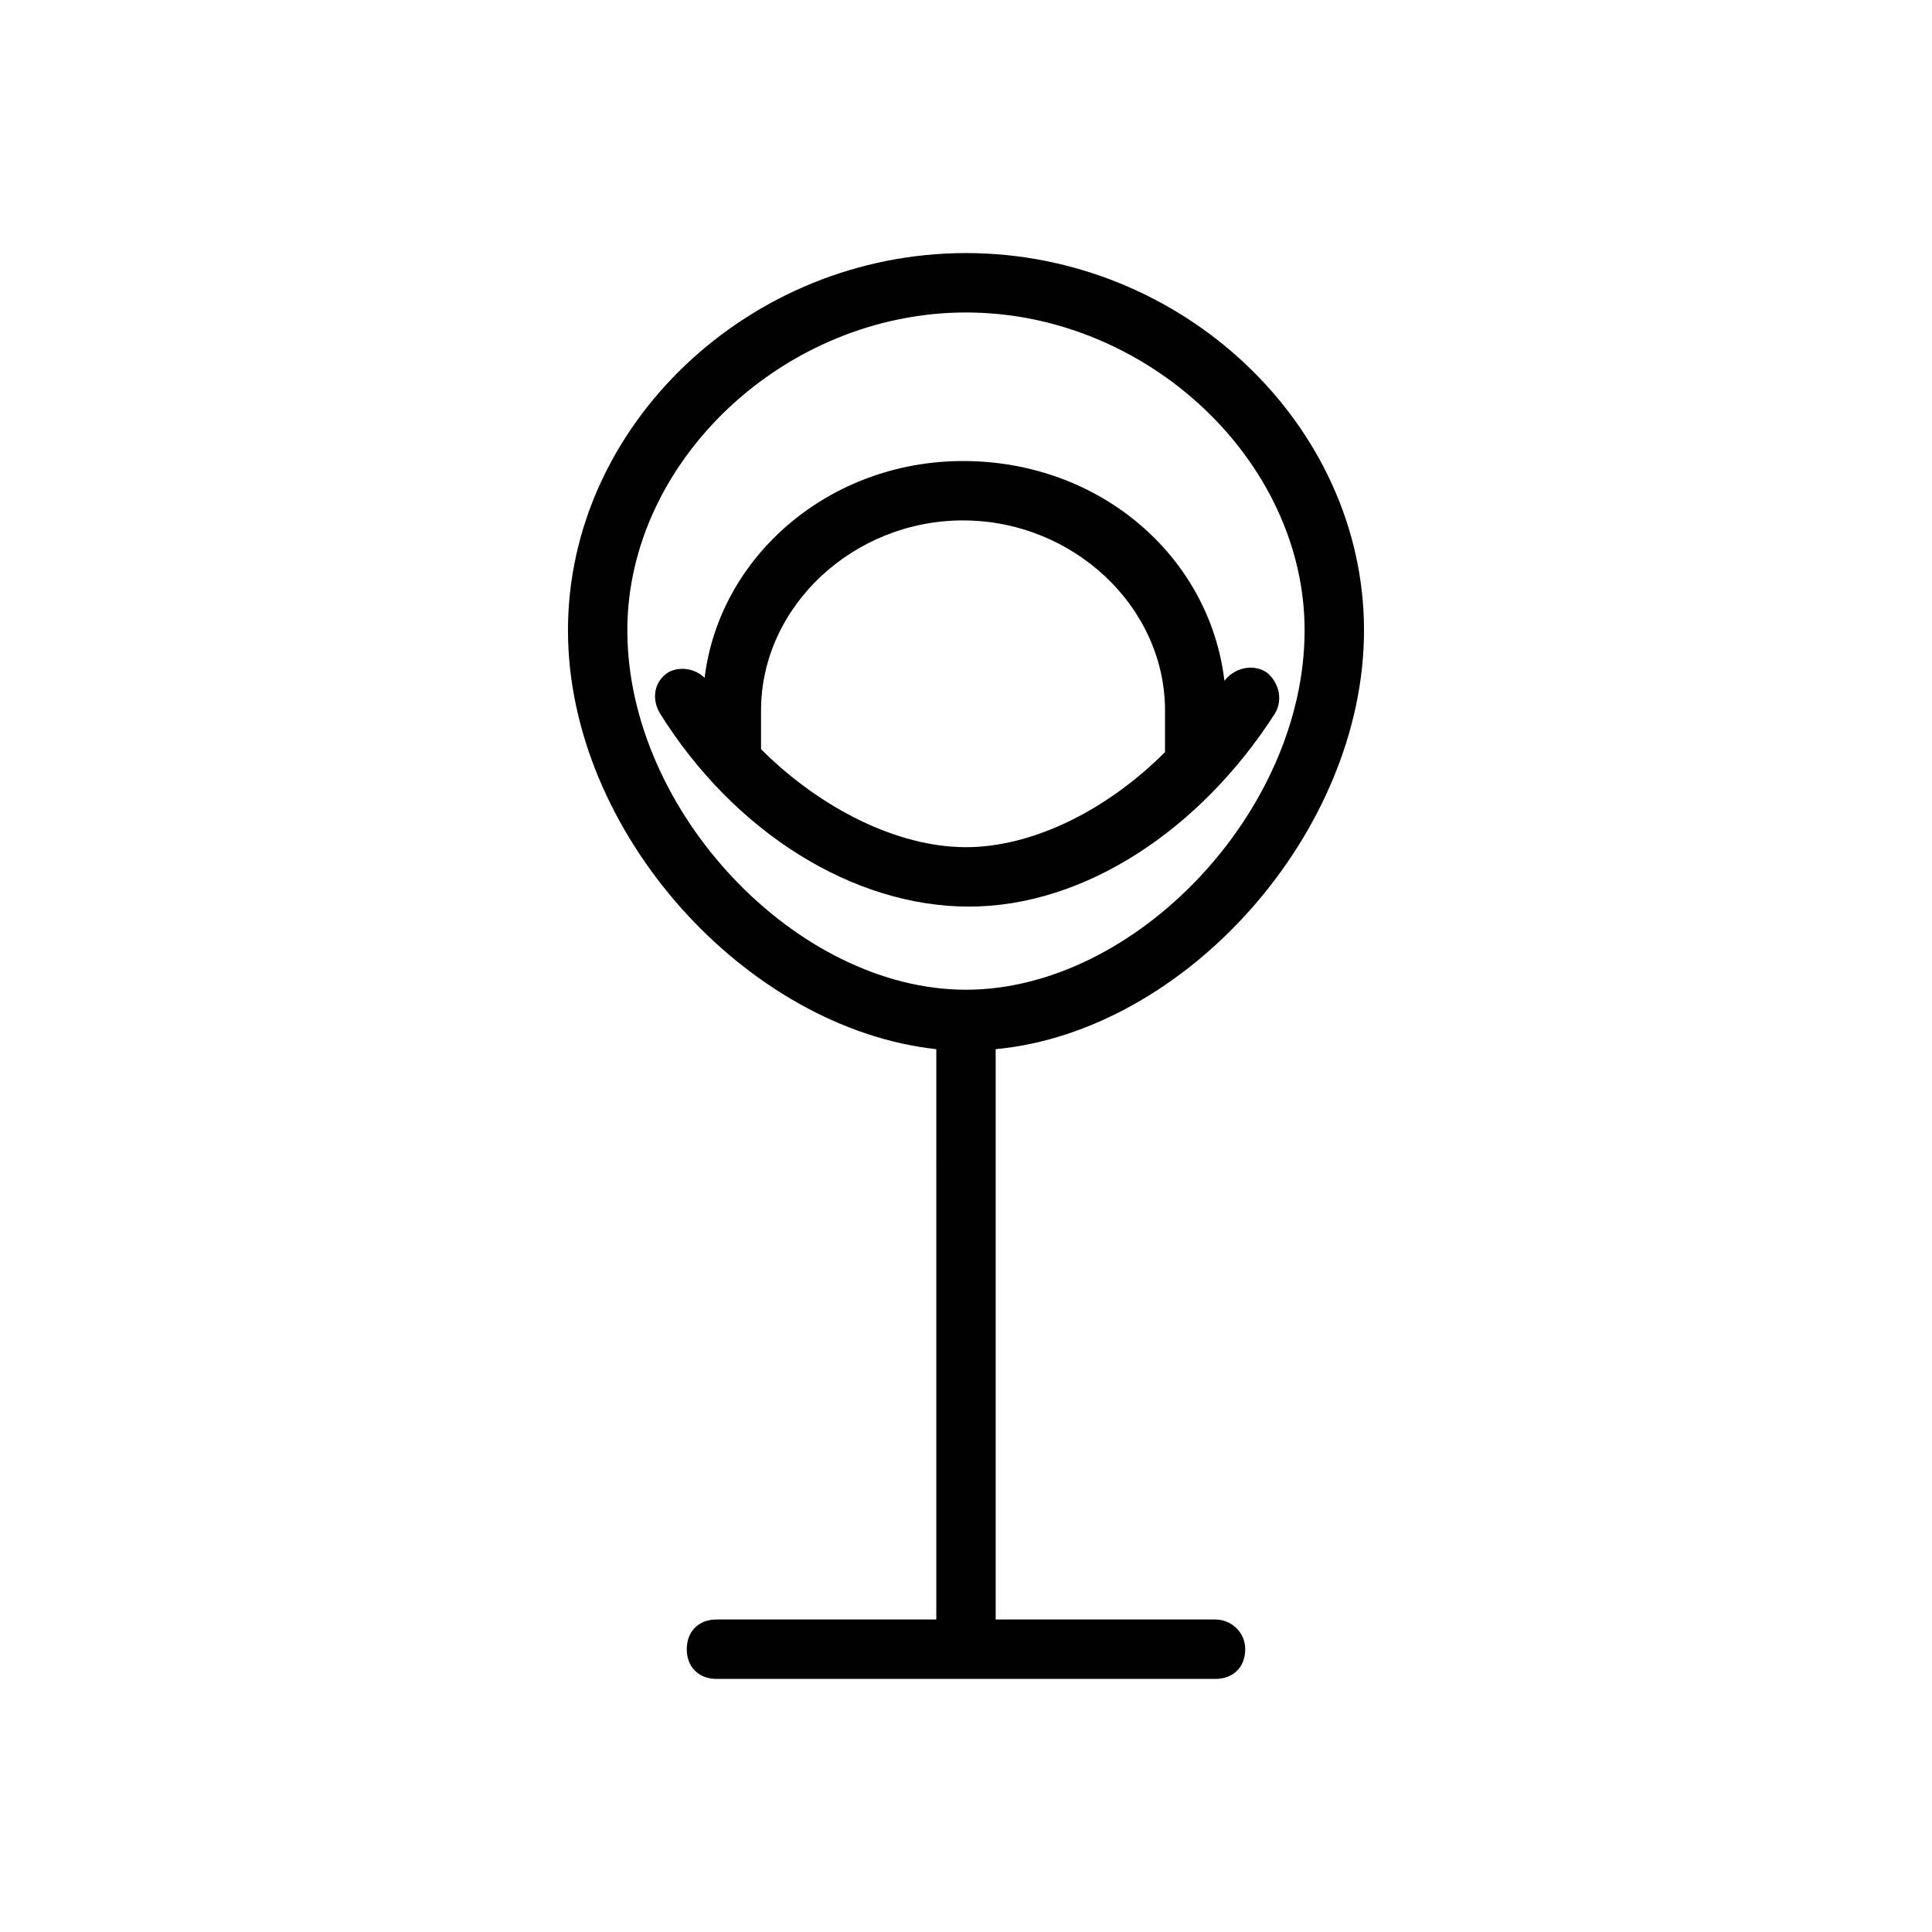
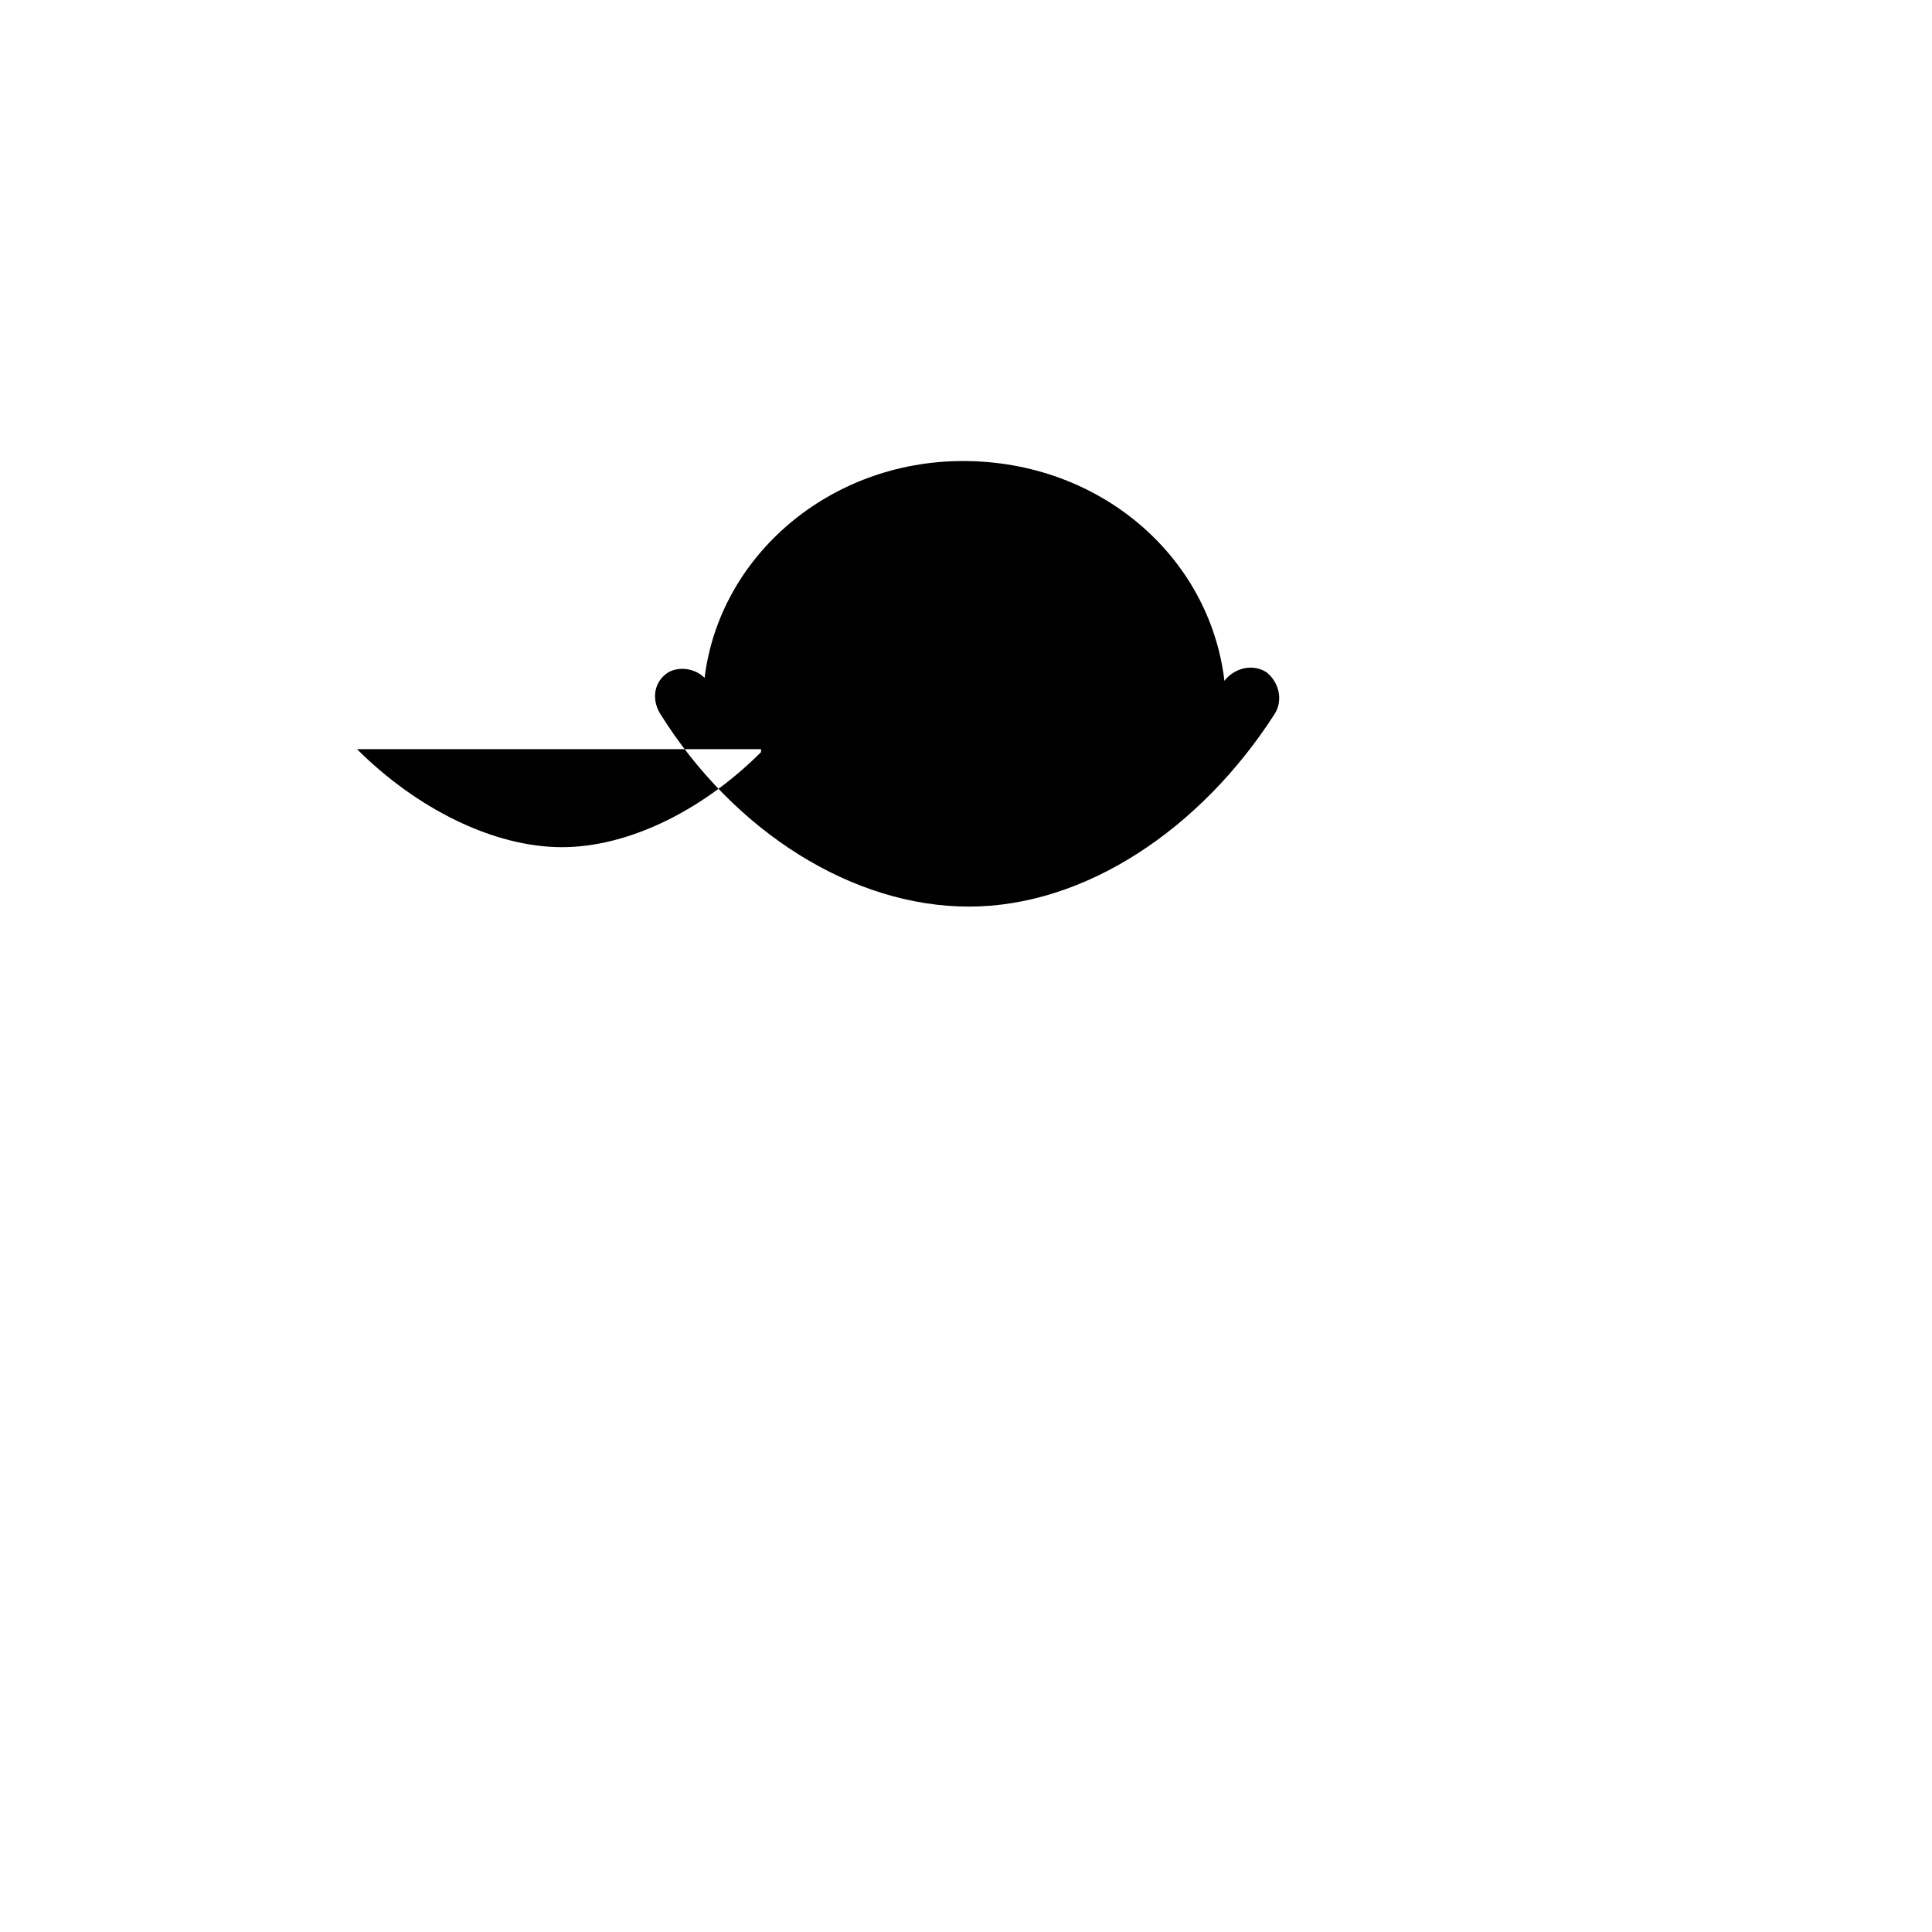
<svg xmlns="http://www.w3.org/2000/svg" fill="#000000" width="800px" height="800px" version="1.1" viewBox="144 144 512 512">
  <g>
-     <path d="m481.87 333.09c2.363-3.938 0.789-8.66-2.363-11.02-3.938-2.363-8.66-0.789-11.02 2.363-3.938-33.062-33.062-58.254-69.273-58.254-35.426 0-64.551 25.191-68.488 57.465-2.363-2.363-6.297-3.148-9.445-1.574-3.938 2.363-4.723 7.086-2.363 11.02 19.68 31.488 51.168 51.168 81.867 51.168 30.707 0 61.406-20.465 81.086-51.168zm-136.19 9.445v-10.234c0-27.551 24.402-50.383 53.531-50.383 29.125 0 53.531 22.828 53.531 50.383v11.02c-15.742 15.742-35.426 25.191-52.742 25.191-18.105 0.004-38.574-10.23-54.32-25.977z" />
-     <path d="m466.12 573.18h-58.254v-151.14c50.383-4.723 97.613-57.465 97.613-111 0-54.316-48.02-99.973-105.48-99.973s-105.48 45.656-105.48 99.977c0 53.531 47.23 105.48 97.613 111l-0.004 151.14h-58.254c-4.723 0-7.871 3.148-7.871 7.871 0 4.723 3.148 7.871 7.871 7.871h132.25c4.723 0 7.871-3.148 7.871-7.871 0.004-4.723-3.934-7.871-7.867-7.871zm-155.87-262.14c0-44.867 41.723-84.23 89.742-84.23s89.742 39.359 89.742 84.23c0 48.02-44.871 95.25-89.742 95.25-44.871 0.004-89.742-47.23-89.742-95.25z" />
+     <path d="m481.87 333.09c2.363-3.938 0.789-8.66-2.363-11.02-3.938-2.363-8.66-0.789-11.02 2.363-3.938-33.062-33.062-58.254-69.273-58.254-35.426 0-64.551 25.191-68.488 57.465-2.363-2.363-6.297-3.148-9.445-1.574-3.938 2.363-4.723 7.086-2.363 11.02 19.68 31.488 51.168 51.168 81.867 51.168 30.707 0 61.406-20.465 81.086-51.168zm-136.19 9.445v-10.234v11.02c-15.742 15.742-35.426 25.191-52.742 25.191-18.105 0.004-38.574-10.23-54.32-25.977z" />
  </g>
</svg>